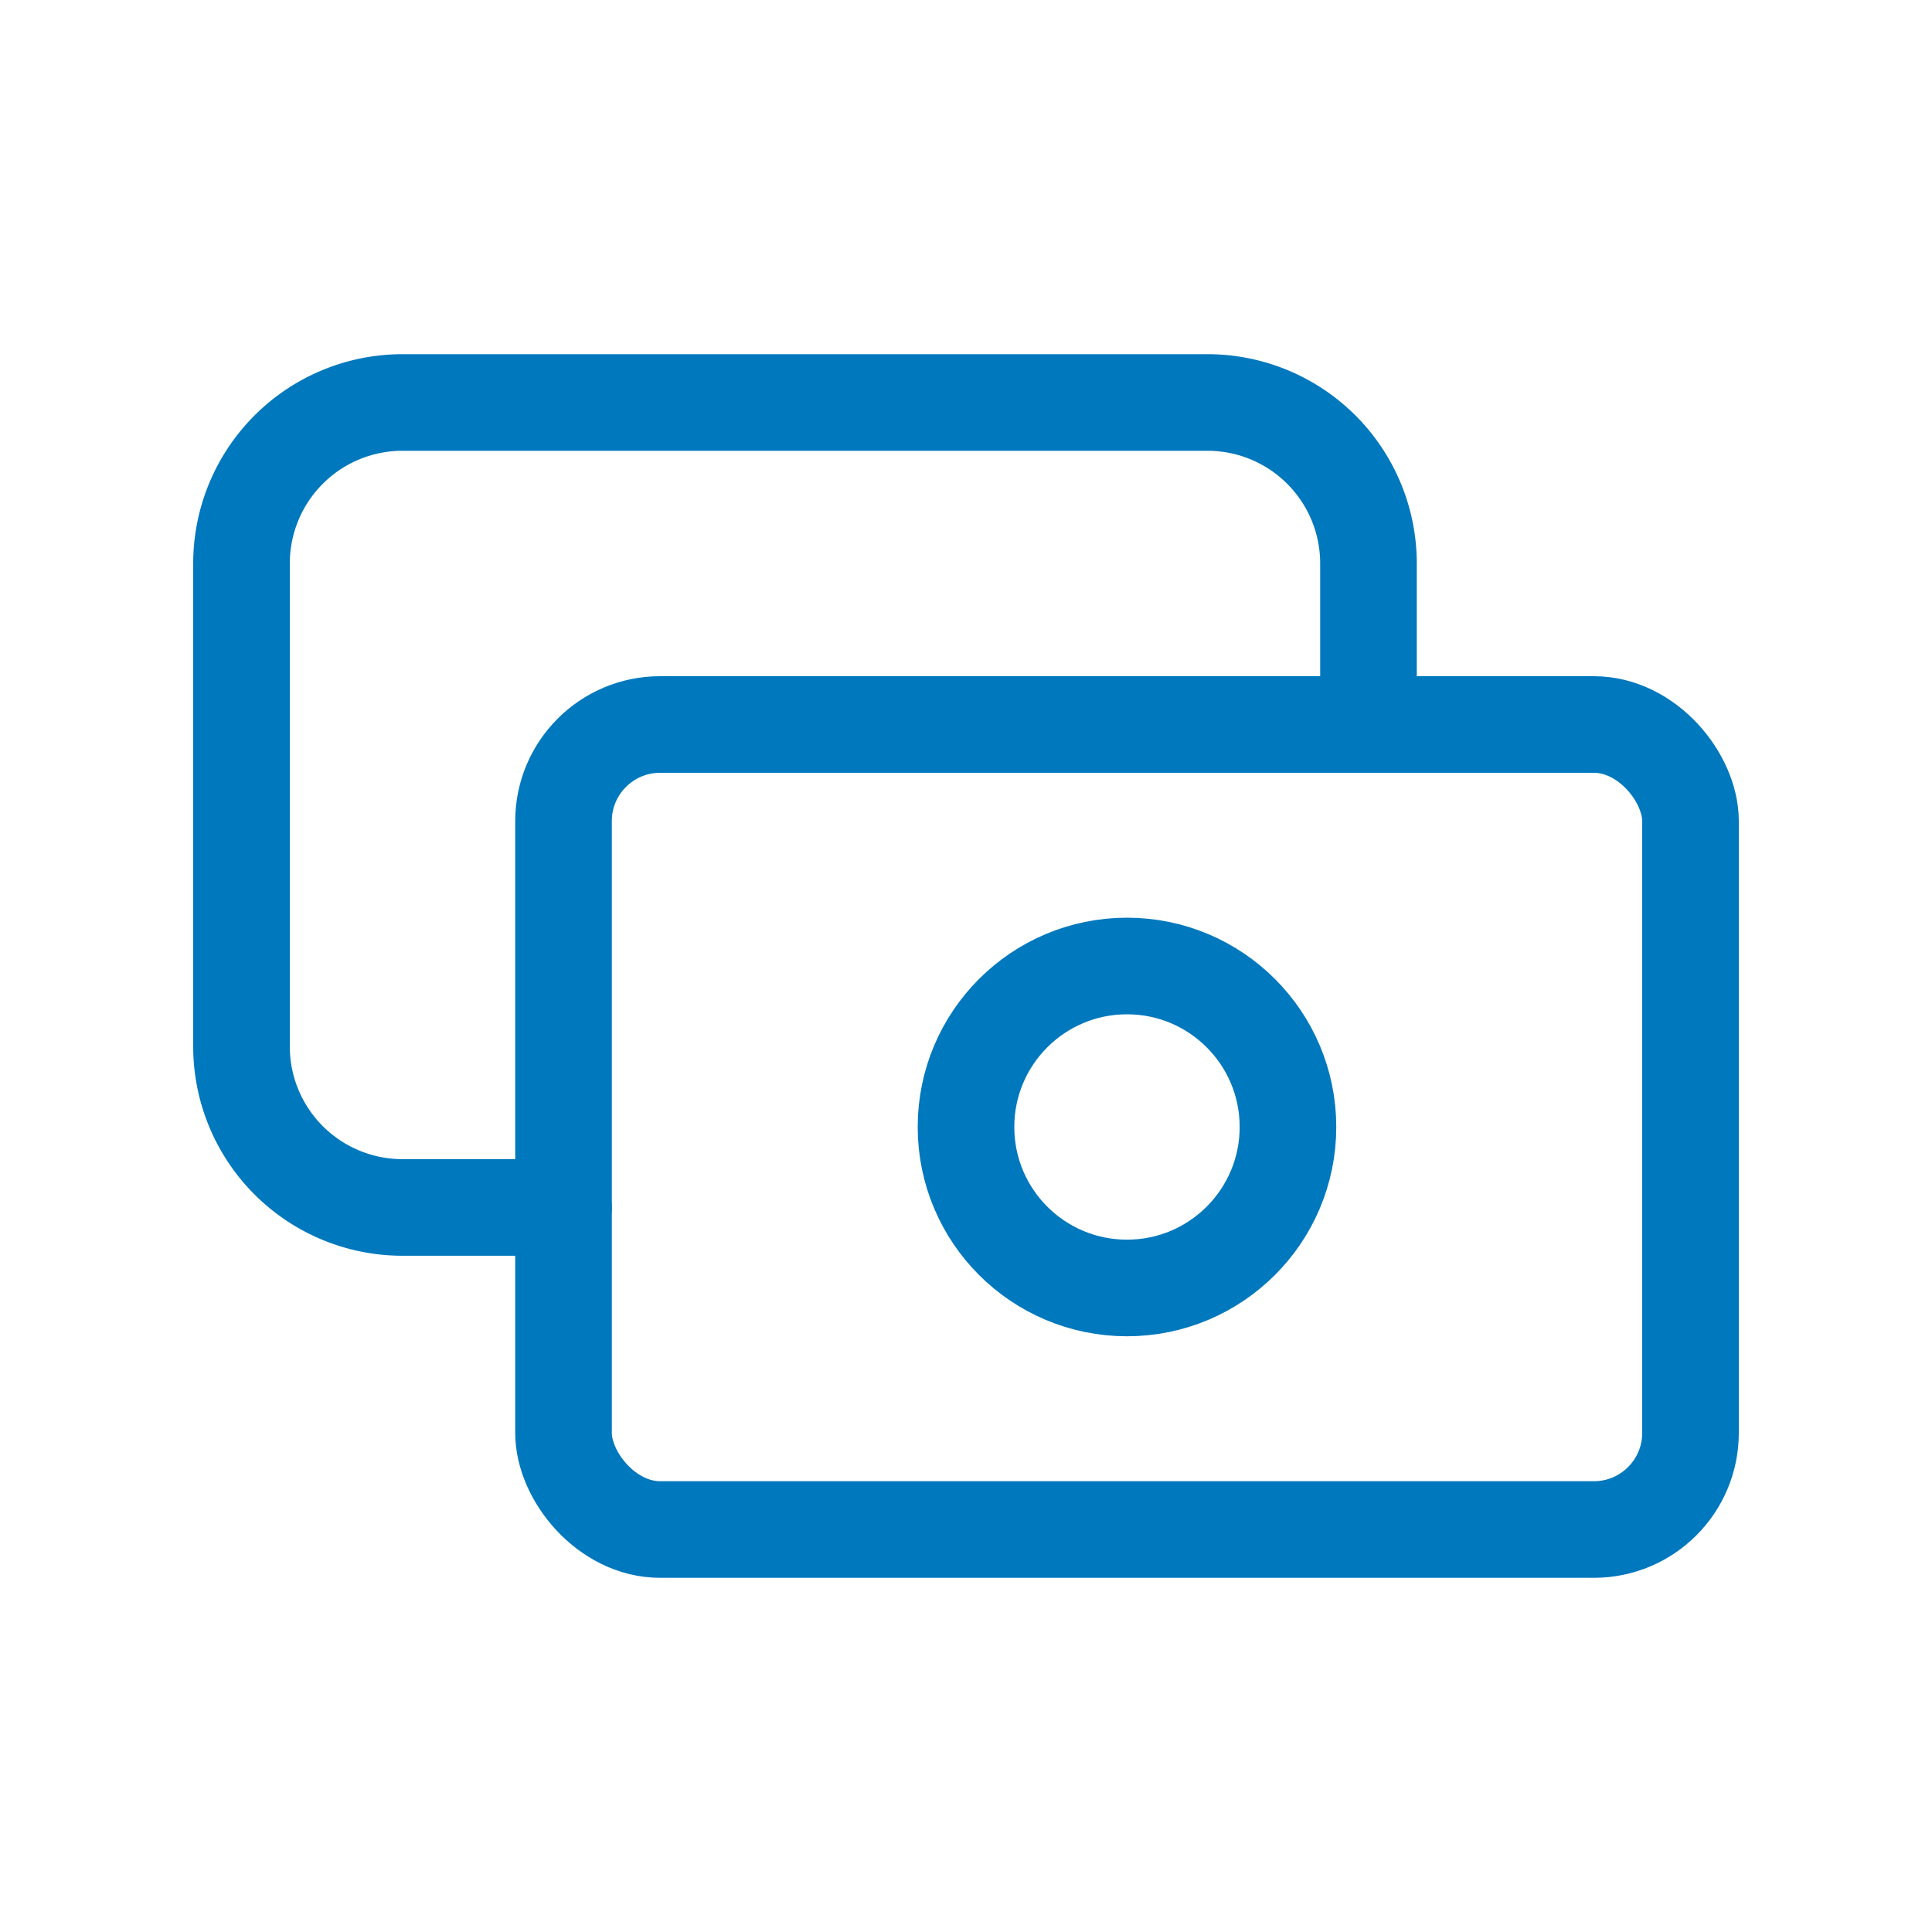
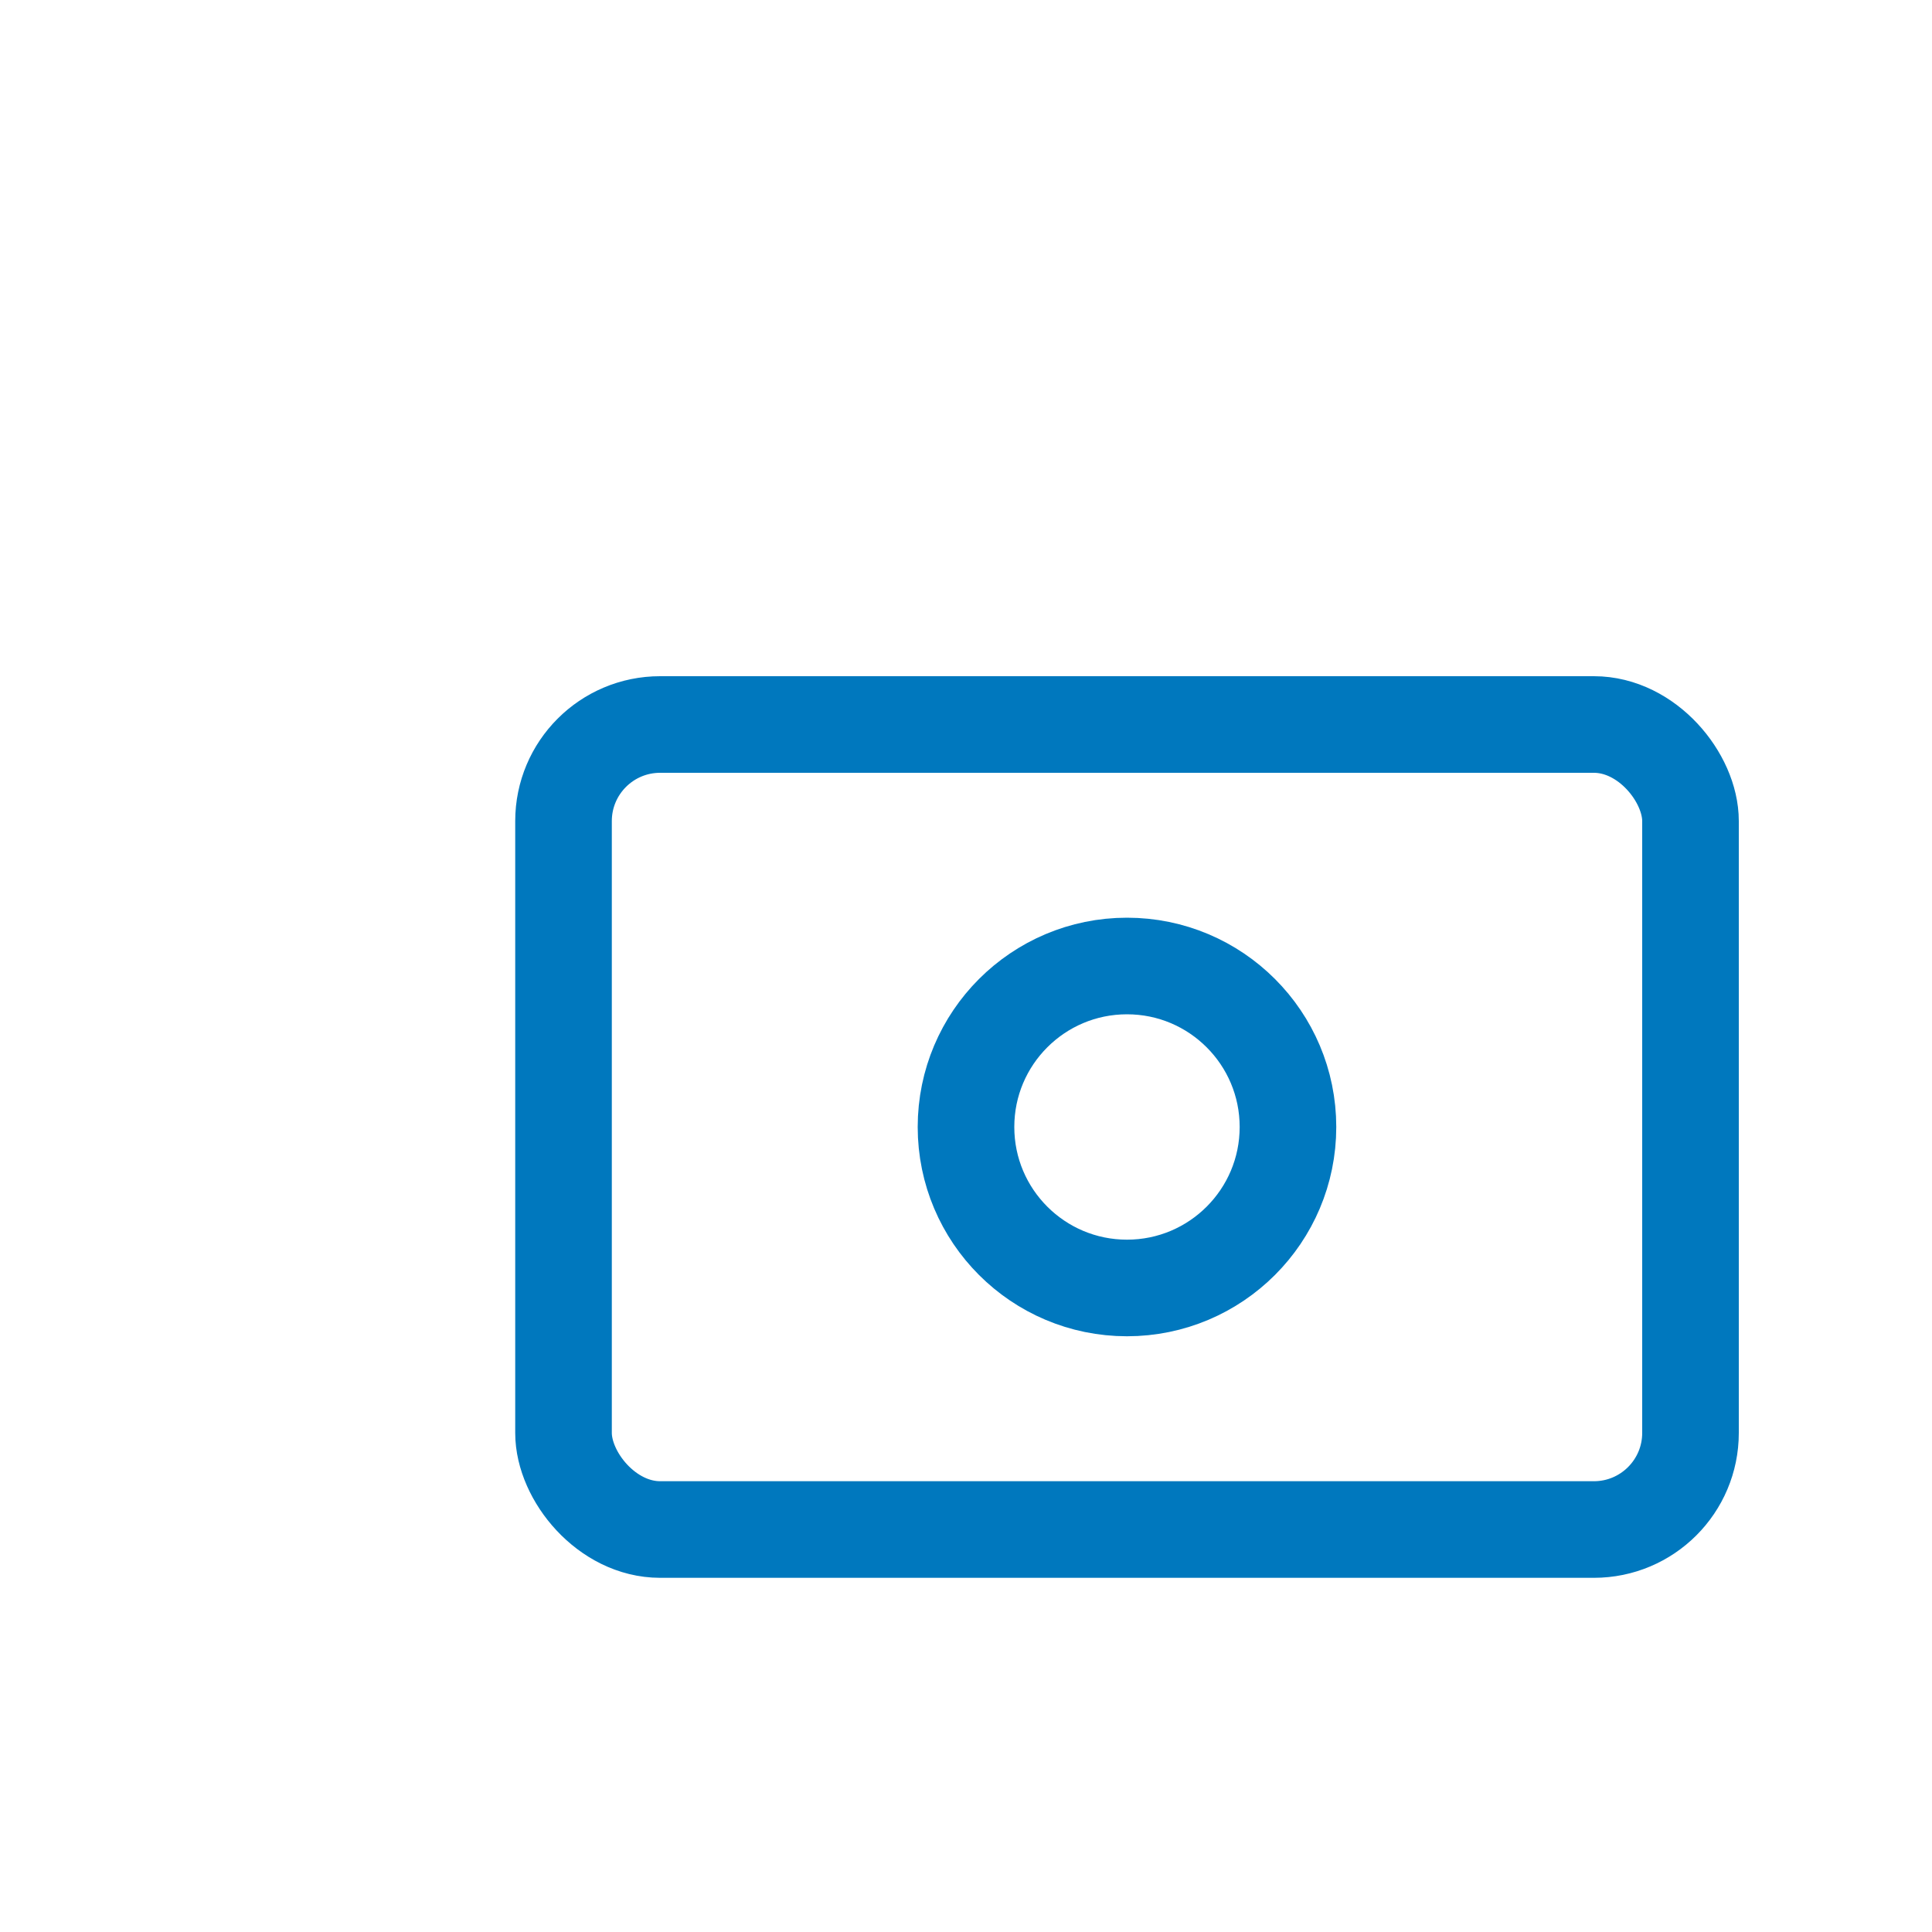
<svg xmlns="http://www.w3.org/2000/svg" id="mon" width="40" height="40" viewBox="0 0 40 40">
-   <path id="パス_979" d="M0 0h40v40H0z" fill="none" />
  <rect id="長方形_2617" width="23.333" height="16.667" rx="2" transform="translate(11.667 15)" fill="none" stroke="#0078be" stroke-linecap="round" stroke-linejoin="round" stroke-width="2" />
  <circle id="楕円形_481" cx="3.333" cy="3.333" r="3.333" transform="translate(20 20)" fill="none" stroke="#0078be" stroke-linecap="round" stroke-linejoin="round" stroke-width="2" />
-   <path id="パス_980" d="M28.333 15v-3.334A3.333 3.333 0 0025 8.333H8.333A3.333 3.333 0 005 11.666v10a3.333 3.333 0 003.333 3.333h3.334" fill="none" stroke="#0078be" stroke-linecap="round" stroke-linejoin="round" stroke-width="2" />
</svg>